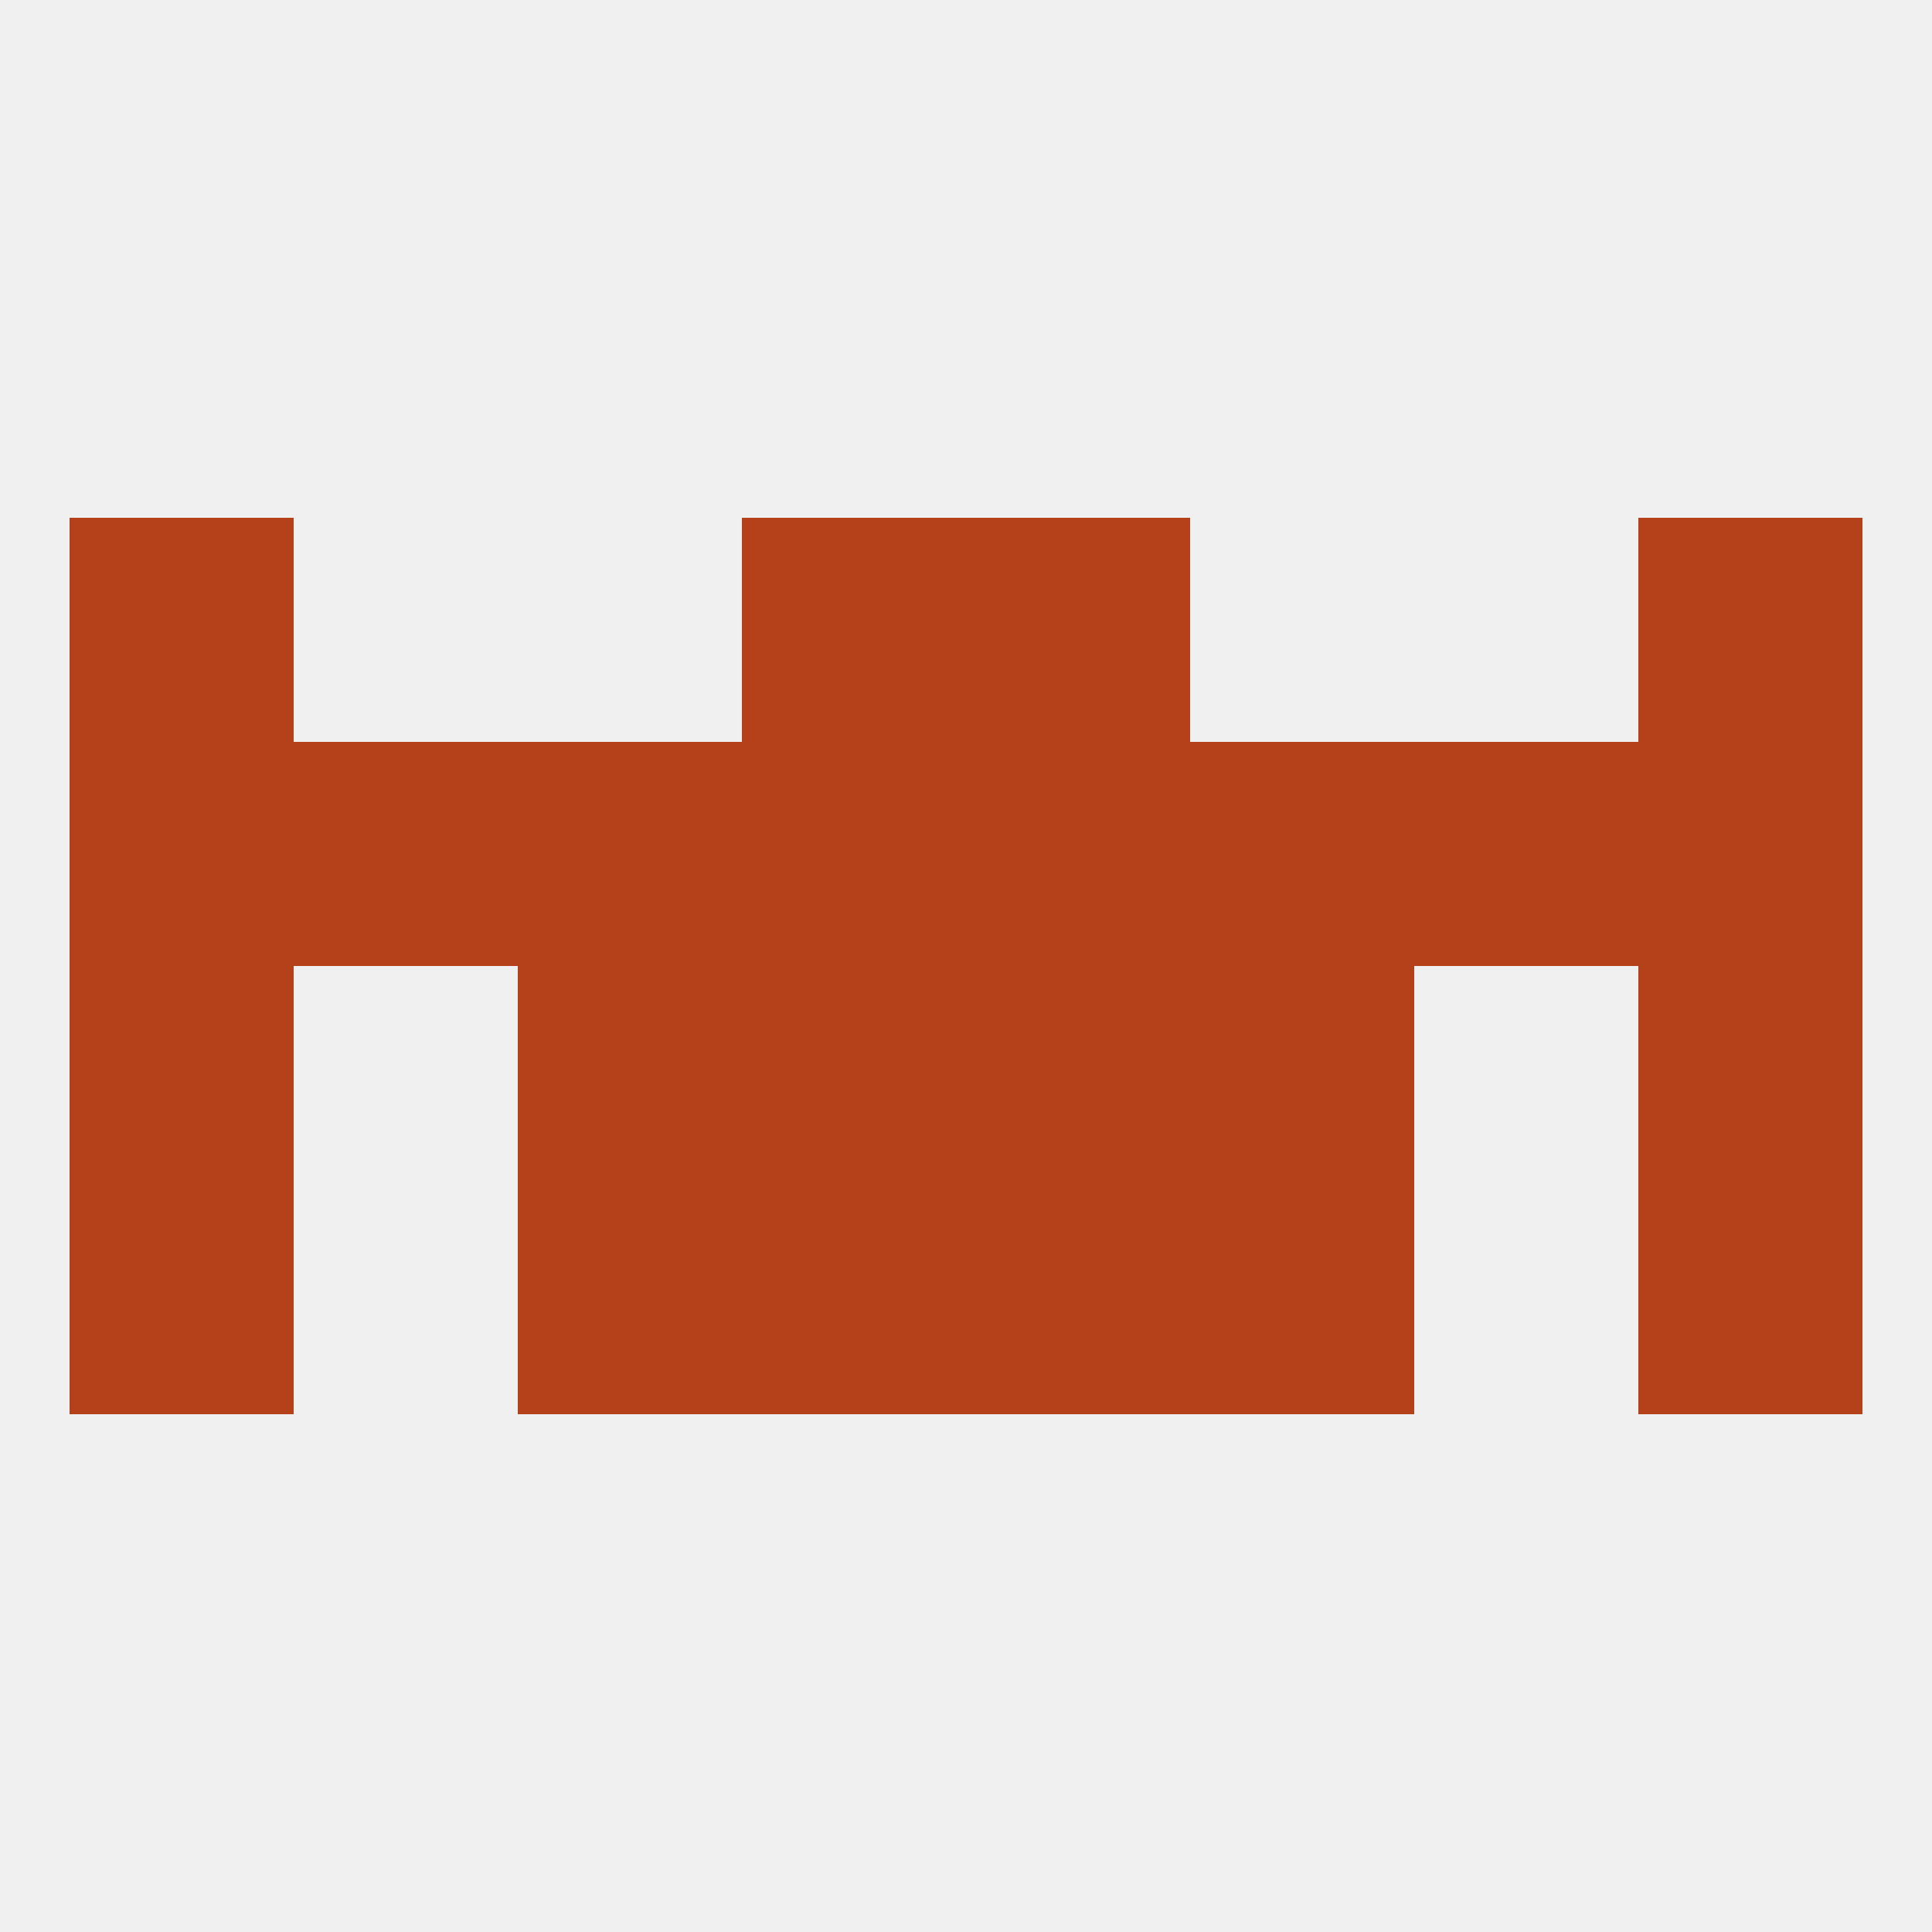
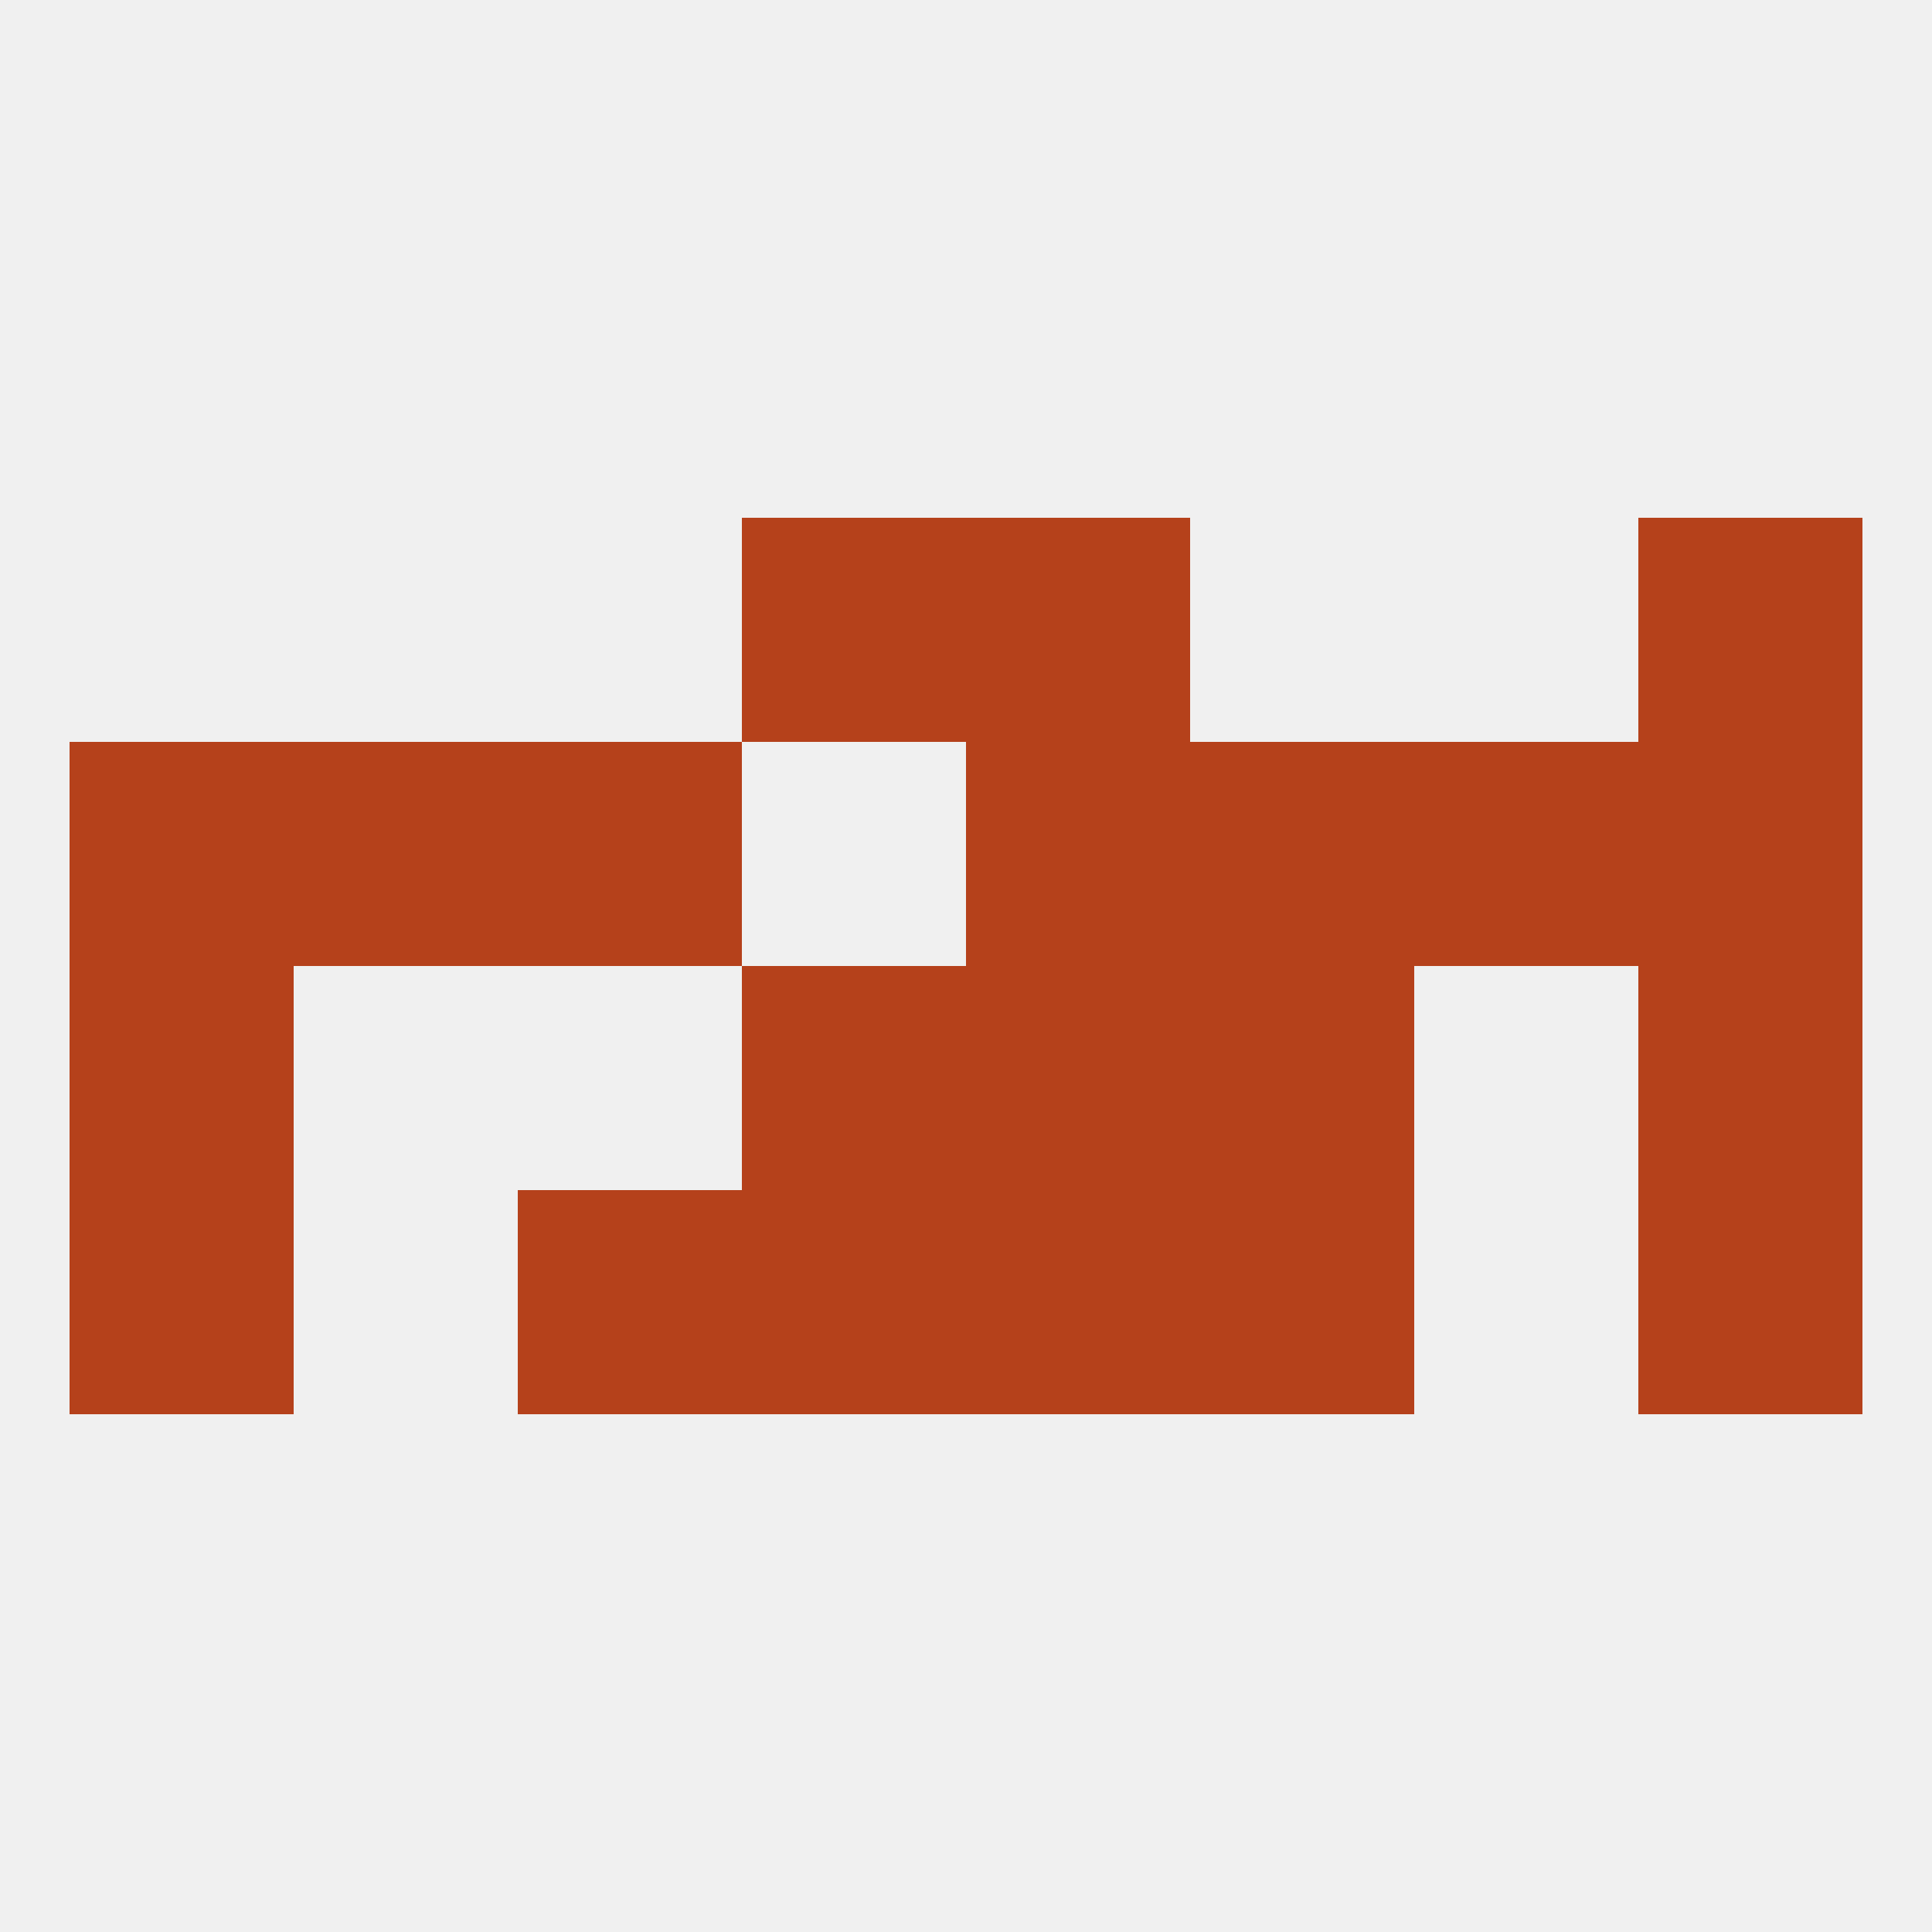
<svg xmlns="http://www.w3.org/2000/svg" version="1.1" baseprofile="full" width="250" height="250" viewBox="0 0 250 250">
  <rect width="100%" height="100%" fill="rgba(240,240,240,255)" />
  <rect x="125" y="125" width="29" height="29" fill="rgba(181,65,27,255)" />
  <rect x="9" y="125" width="29" height="29" fill="rgba(181,65,27,255)" />
  <rect x="212" y="125" width="29" height="29" fill="rgba(181,65,27,255)" />
-   <rect x="67" y="125" width="29" height="29" fill="rgba(181,65,27,255)" />
  <rect x="154" y="125" width="29" height="29" fill="rgba(181,65,27,255)" />
  <rect x="96" y="125" width="29" height="29" fill="rgba(181,65,27,255)" />
-   <rect x="96" y="96" width="29" height="29" fill="rgba(181,65,27,255)" />
  <rect x="125" y="96" width="29" height="29" fill="rgba(181,65,27,255)" />
  <rect x="38" y="96" width="29" height="29" fill="rgba(181,65,27,255)" />
  <rect x="183" y="96" width="29" height="29" fill="rgba(181,65,27,255)" />
  <rect x="9" y="96" width="29" height="29" fill="rgba(181,65,27,255)" />
  <rect x="212" y="96" width="29" height="29" fill="rgba(181,65,27,255)" />
  <rect x="67" y="96" width="29" height="29" fill="rgba(181,65,27,255)" />
  <rect x="154" y="96" width="29" height="29" fill="rgba(181,65,27,255)" />
  <rect x="96" y="67" width="29" height="29" fill="rgba(181,65,27,255)" />
  <rect x="125" y="67" width="29" height="29" fill="rgba(181,65,27,255)" />
-   <rect x="9" y="67" width="29" height="29" fill="rgba(181,65,27,255)" />
  <rect x="212" y="67" width="29" height="29" fill="rgba(181,65,27,255)" />
  <rect x="212" y="154" width="29" height="29" fill="rgba(181,65,27,255)" />
  <rect x="96" y="154" width="29" height="29" fill="rgba(181,65,27,255)" />
  <rect x="125" y="154" width="29" height="29" fill="rgba(181,65,27,255)" />
  <rect x="67" y="154" width="29" height="29" fill="rgba(181,65,27,255)" />
  <rect x="154" y="154" width="29" height="29" fill="rgba(181,65,27,255)" />
  <rect x="9" y="154" width="29" height="29" fill="rgba(181,65,27,255)" />
</svg>